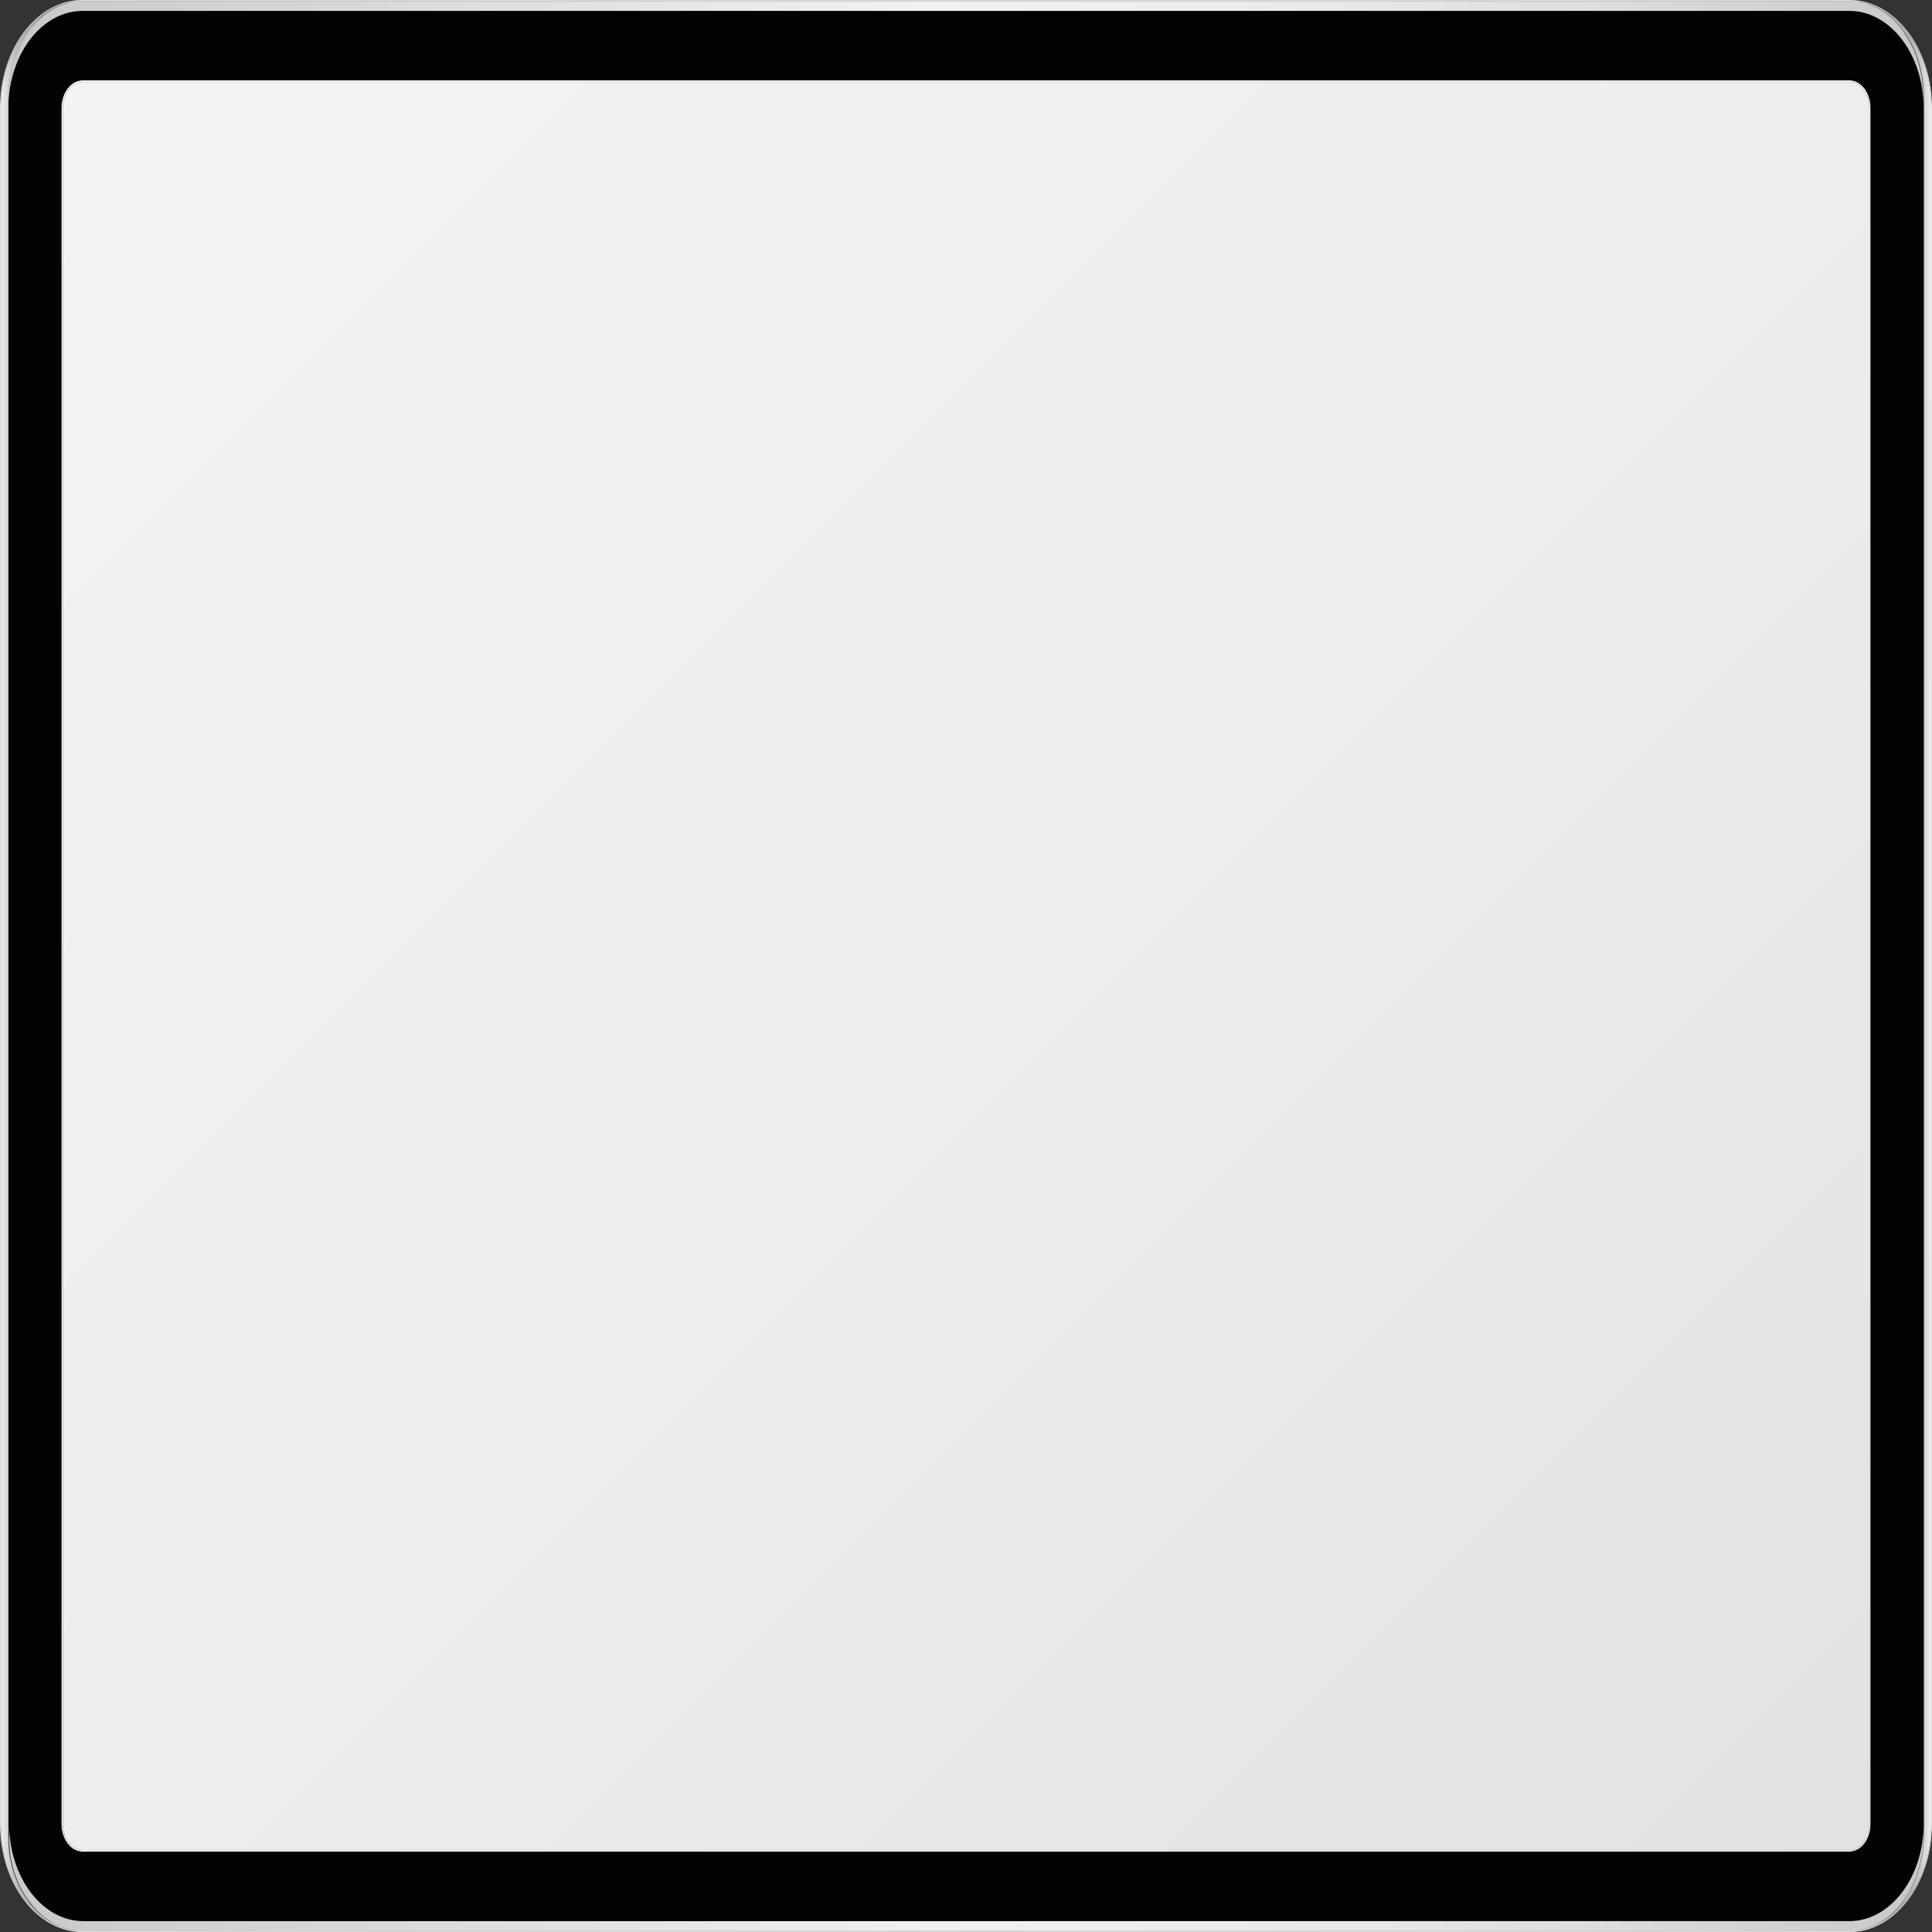
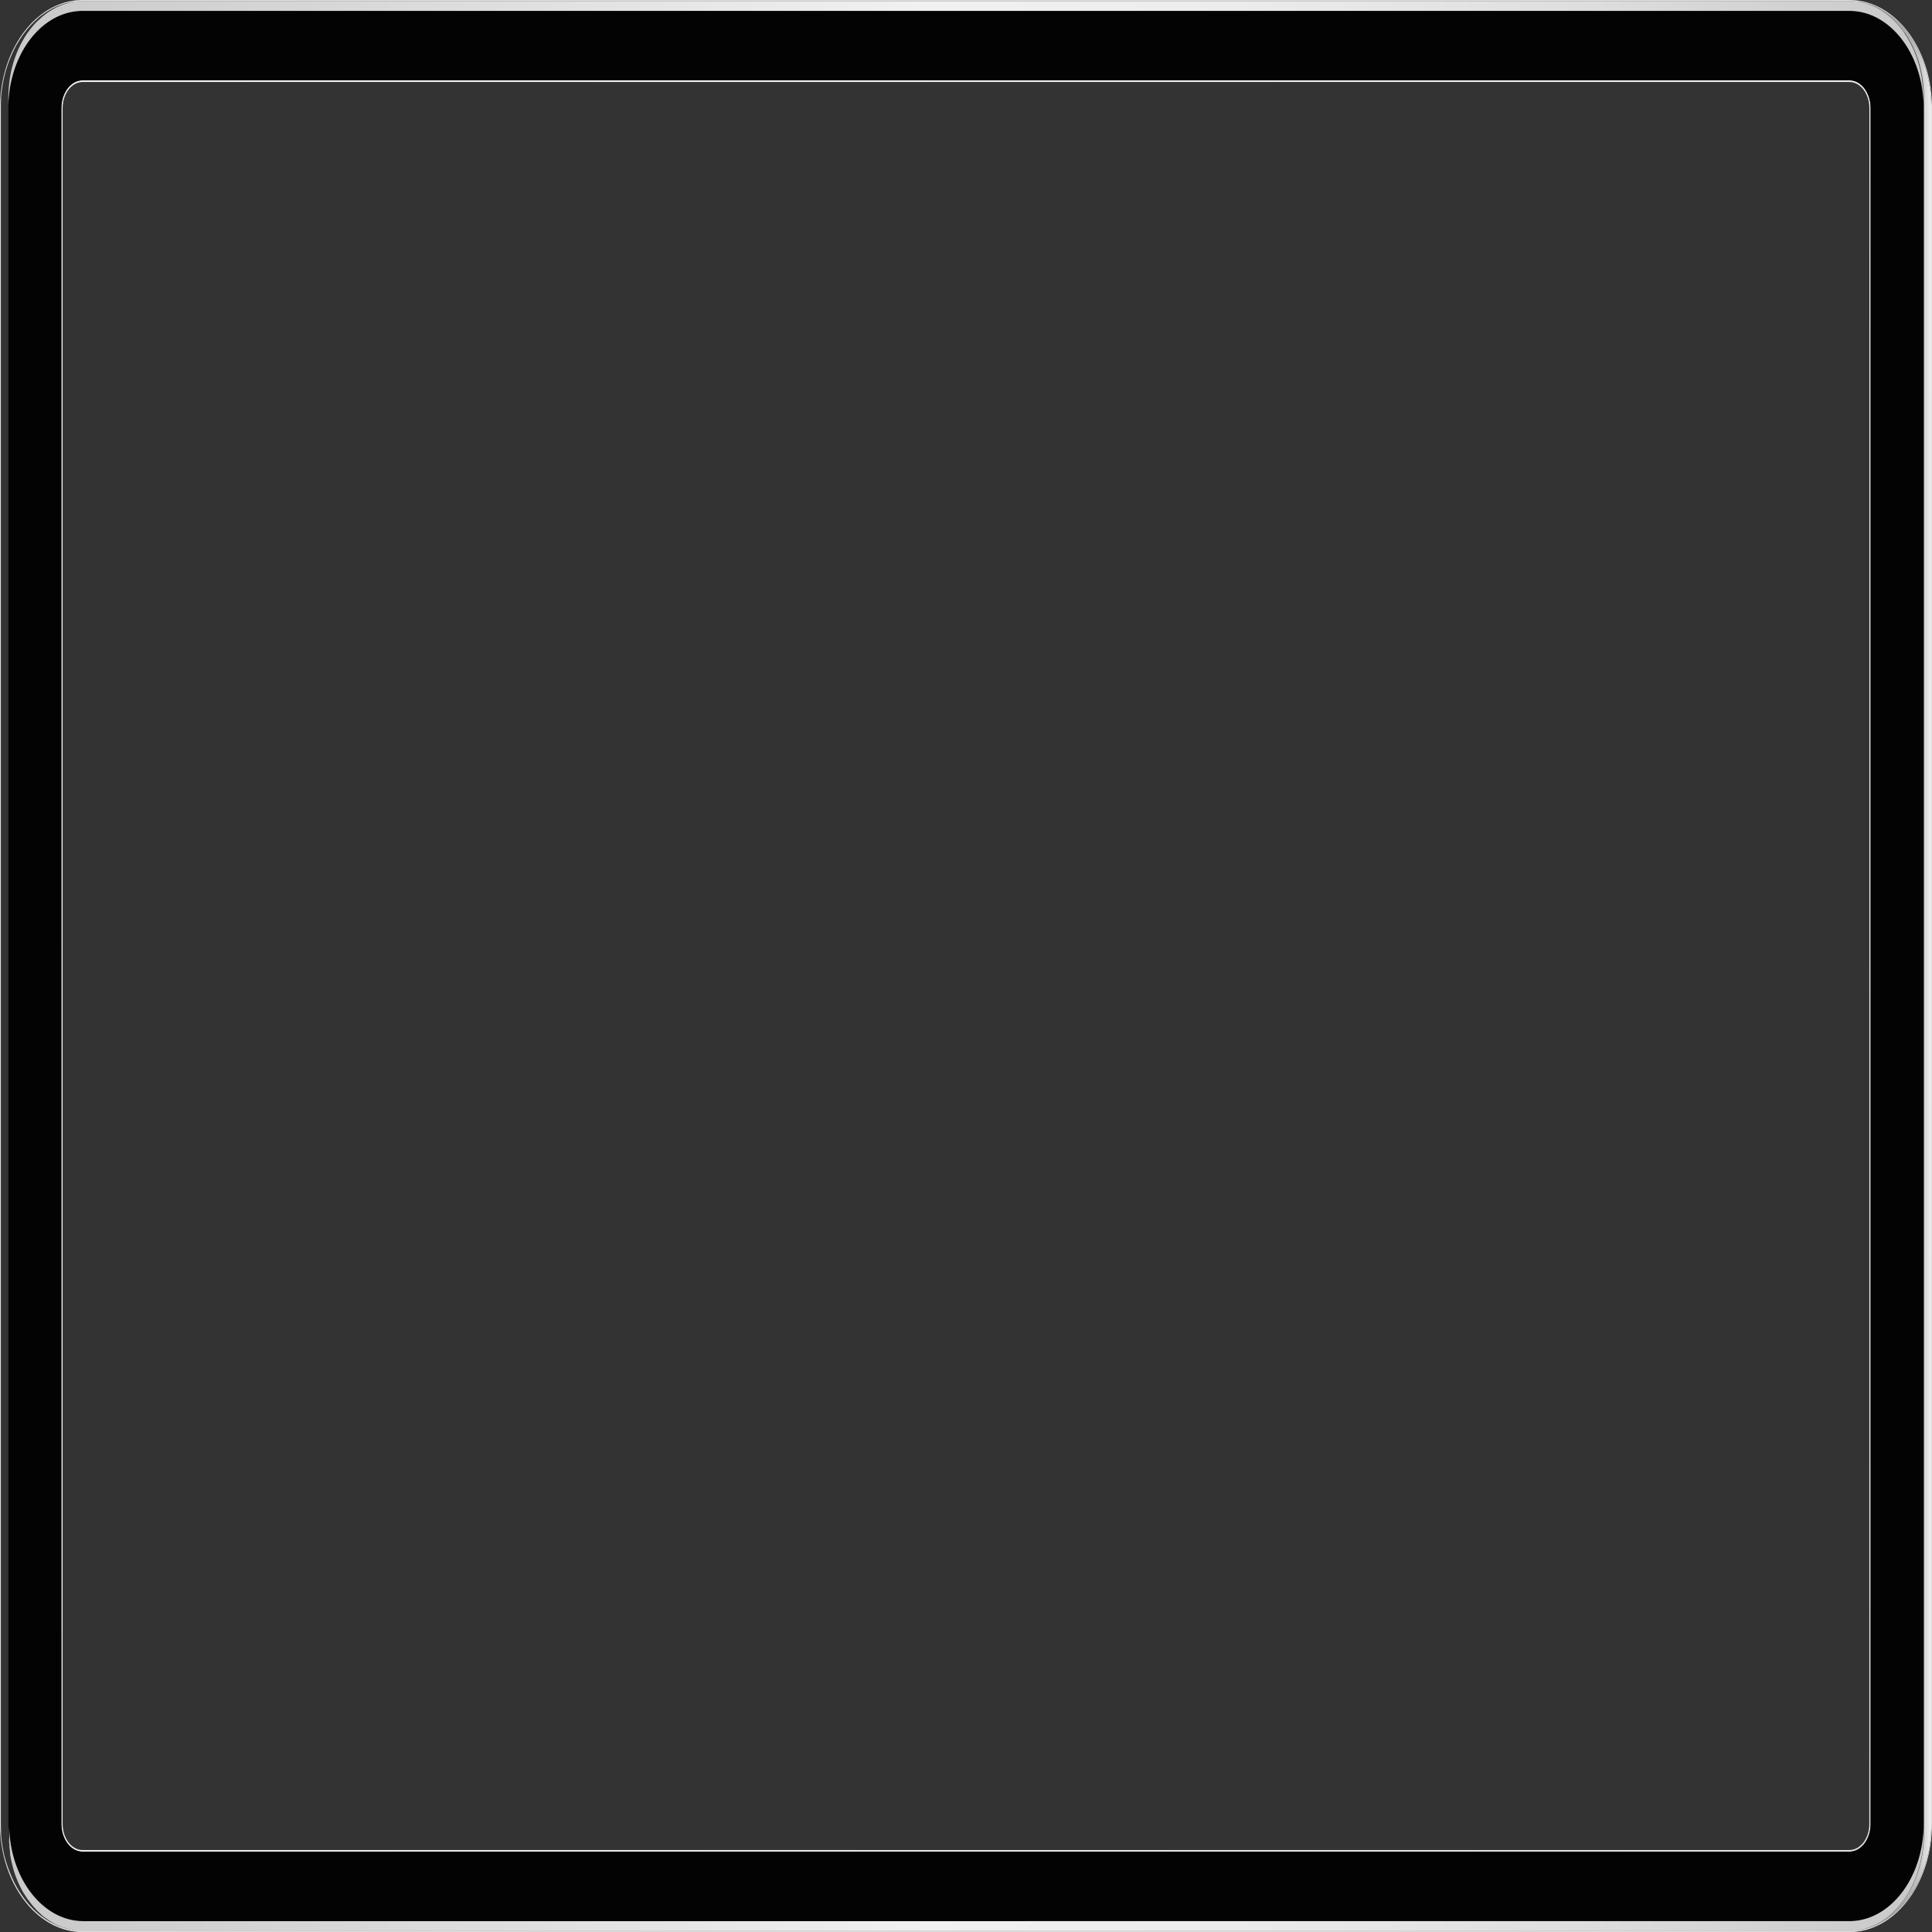
<svg xmlns="http://www.w3.org/2000/svg" xmlns:xlink="http://www.w3.org/1999/xlink" viewBox="0 0 553.98 553.98">
  <rect x="0" y="0" width="553.98" height="553.98" fill="#333333" stroke="none" />
  <defs>
    <style>.cls-1{fill:none;}.cls-2{fill:#dfdfdf;}.cls-3{fill:url(#linear-gradient);}.cls-4{fill:url(#linear-gradient-2);}.cls-5{fill:#030303;}.cls-6{fill:url(#linear-gradient-3);}.cls-7{fill:url(#linear-gradient-4);}.cls-8{fill:url(#linear-gradient-5);}.cls-9{fill:url(#linear-gradient-6);}</style>
    <linearGradient id="linear-gradient" x1="-689.57" y1="-689.57" x2="-180.86" y2="-180.86" gradientTransform="translate(712.21 712.21)" gradientUnits="userSpaceOnUse">
      <stop offset="0" stop-color="#f2f3f4" />
      <stop offset="0.48" stop-color="#eeeeef" />
      <stop offset="1" stop-color="#e2e2e2" />
    </linearGradient>
    <linearGradient id="linear-gradient-2" x1="-689.87" y1="-689.87" x2="-180.56" y2="-180.56" xlink:href="#linear-gradient" />
    <linearGradient id="linear-gradient-3" x1="-711.99" y1="-435.19" x2="-689.62" y2="-435.19" gradientTransform="translate(712.21 712.21)" gradientUnits="userSpaceOnUse">
      <stop offset="0" stop-color="#f1f1f1" />
      <stop offset="0.06" stop-color="#ddd" />
      <stop offset="0.15" stop-color="#c7c7c7" />
      <stop offset="0.25" stop-color="#b6b6b6" />
      <stop offset="0.37" stop-color="#aaa" />
      <stop offset="0.54" stop-color="#a3a3a3" />
      <stop offset="1" stop-color="#a1a1a1" />
    </linearGradient>
    <linearGradient id="linear-gradient-4" x1="-180.18" y1="-435.22" x2="-158.44" y2="-435.22" gradientTransform="translate(712.21 712.21)" gradientUnits="userSpaceOnUse">
      <stop offset="0" stop-color="#a1a1a1" />
      <stop offset="0.46" stop-color="#a3a3a3" />
      <stop offset="0.63" stop-color="#aaa" />
      <stop offset="0.75" stop-color="#b6b6b6" />
      <stop offset="0.85" stop-color="#c7c7c7" />
      <stop offset="0.94" stop-color="#ddd" />
      <stop offset="1" stop-color="#f1f1f1" />
    </linearGradient>
    <linearGradient id="linear-gradient-5" x1="-709.82" y1="-696.56" x2="-160.61" y2="-696.56" gradientTransform="translate(712.21 712.21)" gradientUnits="userSpaceOnUse">
      <stop offset="0" stop-color="#c9c9c9" />
      <stop offset="0.48" stop-color="#f1f1f1" />
      <stop offset="0.64" stop-color="#ececec" />
      <stop offset="0.82" stop-color="#dedede" />
      <stop offset="1" stop-color="#c9c9c9" />
    </linearGradient>
    <linearGradient id="linear-gradient-6" x1="-709.82" y1="-173.87" x2="-160.61" y2="-173.87" xlink:href="#linear-gradient-5" />
  </defs>
  <g id="Слой_2" data-name="Слой 2">
    <g id="object">
      <path class="cls-1" d="M553.65,28a37.42,37.42,0,0,0-.46-3.72c0-.24-.08-.48-.13-.72s-.08-.43-.12-.62a36.66,36.66,0,0,0-1.86-6.18l-.26-.63c-.36-.86-.76-1.68-1.18-2.49l-.3-.56c-.19-.34-.38-.68-.59-1a29.37,29.37,0,0,0-1.67-2.5c-.13-.18-.26-.35-.4-.52a2.94,2.94,0,0,0-.2-.26,2.36,2.36,0,0,0-.2-.23,7.8,7.8,0,0,0-.63-.75c-.19-.23-.4-.46-.61-.68l-.26-.27a.81.81,0,0,0-.16-.16L543.94,6a.13.13,0,0,1-.06,0c-.28-.26-.57-.51-.85-.75l-.09-.08c-.28-.24-.56-.46-.85-.67s-.64-.48-1-.7L541,3.65a9.13,9.13,0,0,0-.84-.53c-.33-.21-.67-.4-1-.58s-.69-.36-1-.52A18.25,18.25,0,0,0,534.83.86c-.38-.1-.76-.19-1.13-.25a8.66,8.66,0,0,0-1-.16l-.16,0a2.84,2.84,0,0,0-.51,0q-.31,0-.63-.06c-.36,0-.72,0-1.09,0H23.68c-.37,0-.73,0-1.1,0L22,.38a2.94,2.94,0,0,0-.51,0l-.16,0a8.5,8.5,0,0,0-1,.16,10.84,10.84,0,0,0-1.13.25A18,18,0,0,0,15.91,2c-.36.16-.71.33-1.05.52s-.68.37-1,.58-.57.34-.84.53l-.15.11c-.33.22-.66.45-1,.7s-.57.43-.85.67L11,5.21c-.28.24-.57.49-.85.75a.12.12,0,0,1,0,0c-.24.22-.46.45-.68.68a.81.81,0,0,0-.16.16c-.09.08-.18.18-.27.27s-.42.45-.61.68a7.8,7.8,0,0,0-.63.75,2.36,2.36,0,0,0-.2.23L7.3,9c-.14.17-.27.34-.4.52a29.37,29.37,0,0,0-1.67,2.5c-.2.33-.4.67-.59,1l-.3.56c-.42.81-.81,1.63-1.17,2.49q-.13.3-.27.63A36.66,36.66,0,0,0,1,22.93c0,.19-.08.41-.12.62s-.09.48-.13.72C.58,25.49.43,26.72.33,28c0,.24,0,.48,0,.72,0,.76-.06,1.53-.06,2.3V523c0,.76,0,1.53.06,2.29,0,.22,0,.43,0,.65a36.18,36.18,0,0,0,.46,3.8c0,.24.08.47.13.71s.06.35.1.53a36.53,36.53,0,0,0,1.88,6.27c.08.22.17.43.27.64.18.43.36.85.57,1.27.08.19.18.39.28.58s.2.4.3.59c.29.55.59,1.1.91,1.62.14.23.27.45.42.67s.44.68.67,1l.42.57c.24.35.5.68.76,1l0,0c.52.65,1.07,1.27,1.64,1.86l0,0a21.43,21.43,0,0,0,2.68,2.39c.31.25.64.49,1,.71l.15.1c.27.19.56.37.84.53a11.41,11.41,0,0,0,1,.58c.35.19.7.36,1.05.52s.68.32,1,.45l.06,0c.35.14.7.26,1.06.38s.73.22,1.1.31.75.19,1.13.26.66.12,1,.16l.16,0c.54.06,1.09.11,1.64.13H530.91c.55,0,1.09-.07,1.63-.13l.16,0c.34,0,.66-.1,1-.16s.75-.16,1.13-.26.73-.19,1.1-.31.71-.24,1.05-.38l.06,0c.35-.13.7-.29,1-.45s.69-.33,1-.52a11.41,11.41,0,0,0,1-.58,9.13,9.13,0,0,0,.84-.53l.16-.1c.32-.22.65-.46,1-.71a22.24,22.24,0,0,0,2.69-2.39l0,0a24.22,24.22,0,0,0,1.64-1.86l0,0c.26-.32.52-.65.76-1l.42-.57c.23-.35.46-.68.67-1s.29-.44.42-.67c.32-.52.63-1.07.91-1.62a6.54,6.54,0,0,0,.3-.59l.29-.58c.2-.42.39-.84.57-1.27.09-.21.18-.42.26-.64A35.66,35.66,0,0,0,553,531c0-.18.07-.36.1-.53s.1-.47.13-.71c.22-1.24.37-2.51.47-3.8,0-.22,0-.43,0-.65,0-.76.07-1.53.07-2.29V31c0-.77,0-1.54-.07-2.3C553.69,28.47,553.67,28.23,553.65,28Zm-2.06,495c0,15.37-9.54,27.87-21.28,27.87H23.68c-11.74,0-21.29-12.5-21.29-27.87V31c0-15.38,9.55-27.88,21.29-27.88H530.31c11.74,0,21.28,12.5,21.28,27.88Z" />
      <path class="cls-2" d="M530.31,0H23.68C10.62,0,0,13.91,0,31V523c0,17.09,10.62,31,23.68,31H530.31c13.05,0,23.67-13.91,23.67-31V31C554,13.91,543.36,0,530.31,0Zm23.46,523c0,.76,0,1.53-.07,2.29,0,.22,0,.43,0,.65-.1,1.29-.25,2.56-.47,3.8,0,.24-.08.47-.13.71s-.06.35-.1.53a35.66,35.66,0,0,1-1.88,6.27c-.08.22-.17.43-.26.64-.18.43-.37.85-.57,1.27l-.29.58a6.54,6.54,0,0,1-.3.59c-.28.55-.59,1.1-.91,1.62-.13.23-.27.45-.42.67s-.44.68-.67,1l-.42.57c-.24.35-.5.68-.76,1l0,0a24.22,24.22,0,0,1-1.64,1.86l0,0a22.24,22.24,0,0,1-2.69,2.39c-.31.25-.64.49-1,.71l-.16.1a9.13,9.13,0,0,1-.84.53,11.41,11.41,0,0,1-1,.58c-.35.19-.69.36-1,.52s-.69.32-1,.45l-.06,0c-.34.14-.7.26-1.05.38s-.74.22-1.1.31-.76.19-1.13.26-.66.12-1,.16l-.16,0c-.54.06-1.08.11-1.63.13H23.08c-.55,0-1.1-.07-1.64-.13l-.16,0c-.33,0-.66-.1-1-.16s-.76-.16-1.13-.26-.74-.19-1.1-.31-.71-.24-1.06-.38l-.06,0c-.35-.13-.69-.29-1-.45s-.7-.33-1.05-.52a11.41,11.41,0,0,1-1-.58c-.28-.16-.57-.34-.84-.53l-.15-.1c-.33-.22-.66-.46-1-.71a21.43,21.43,0,0,1-2.68-2.39l0,0c-.57-.59-1.12-1.21-1.64-1.86l0,0c-.26-.32-.52-.65-.76-1l-.42-.57c-.23-.35-.46-.68-.67-1s-.28-.44-.42-.67c-.32-.52-.62-1.07-.91-1.62-.1-.19-.21-.39-.3-.59s-.2-.39-.28-.58c-.21-.42-.39-.84-.57-1.27-.1-.21-.19-.42-.27-.64A36.53,36.53,0,0,1,1,531c0-.18-.07-.36-.1-.53s-.09-.47-.13-.71a36.18,36.18,0,0,1-.46-3.8c0-.22,0-.43,0-.65,0-.76-.06-1.53-.06-2.29V31c0-.77,0-1.54.06-2.3,0-.24,0-.48,0-.72.1-1.27.25-2.5.46-3.72,0-.24.08-.48.13-.72s.08-.43.12-.62A36.66,36.66,0,0,1,2.9,16.75q.14-.33.27-.63c.36-.86.75-1.68,1.17-2.49l.3-.56c.19-.34.39-.68.59-1A29.37,29.37,0,0,1,6.9,9.56c.13-.18.26-.35.4-.52l.2-.26a2.36,2.36,0,0,1,.2-.23,7.8,7.8,0,0,1,.63-.75c.19-.23.4-.46.61-.68s.18-.19.27-.27a.81.81,0,0,1,.16-.16c.22-.23.44-.46.68-.68a.12.12,0,0,0,0,0c.28-.26.57-.51.85-.75L11,5.13c.28-.24.56-.46.85-.67s.64-.48,1-.7L13,3.65c.27-.19.56-.37.84-.53s.67-.4,1-.58.69-.36,1.05-.52A18,18,0,0,1,19.16.86,10.84,10.84,0,0,1,20.29.61a8.5,8.5,0,0,1,1-.16l.16,0a2.94,2.94,0,0,1,.51,0l.63-.06c.37,0,.73,0,1.1,0H530.31c.37,0,.73,0,1.09,0s.42,0,.63.06a2.84,2.84,0,0,1,.51,0l.16,0a8.66,8.66,0,0,1,1,.16c.37.06.75.15,1.13.25A18.25,18.25,0,0,1,538.08,2c.35.16.7.33,1,.52s.68.37,1,.58a9.13,9.13,0,0,1,.84.53l.16.11c.32.22.65.45,1,.7s.57.43.85.67l.09.08c.28.24.57.49.85.75a.13.13,0,0,0,.06,0l.68.68a.81.81,0,0,1,.16.16l.26.27c.21.22.42.45.61.68a7.8,7.8,0,0,1,.63.75,2.36,2.36,0,0,1,.2.23,2.94,2.94,0,0,1,.2.26c.14.17.27.34.4.52a29.37,29.37,0,0,1,1.67,2.5c.21.33.4.67.59,1l.3.56c.42.81.82,1.63,1.18,2.49l.26.63a36.66,36.66,0,0,1,1.86,6.18c0,.19.09.41.12.62s.1.48.13.72a37.42,37.42,0,0,1,.46,3.72c0,.24,0,.48.05.72,0,.76.07,1.53.07,2.3Z" />
-       <path class="cls-3" d="M530.31,23.52H23.68C20.53,23.52,18,26.88,18,31V523c0,4.12,2.57,7.48,5.72,7.48H530.31c3.15,0,5.71-3.36,5.71-7.48V31C536,26.88,533.46,23.52,530.31,23.52Z" />
      <path class="cls-4" d="M530.31,23.05H23.68c-3.35,0-6.08,3.57-6.08,8V523c0,4.38,2.73,7.95,6.08,7.95H530.31c3.35,0,6.07-3.57,6.07-7.95V31C536.38,26.62,533.66,23.05,530.31,23.05ZM536,523c0,4.12-2.56,7.48-5.71,7.48H23.68c-3.15,0-5.72-3.36-5.72-7.48V31c0-4.13,2.57-7.49,5.72-7.49H530.31c3.15,0,5.71,3.36,5.71,7.49Z" />
      <path class="cls-5" d="M530.31,3.13H23.68C11.94,3.13,2.39,15.63,2.39,31V523c0,15.37,9.55,27.87,21.29,27.87H530.31c11.74,0,21.28-12.5,21.28-27.87V31C551.59,15.63,542.05,3.13,530.31,3.13ZM536.38,523c0,4.38-2.72,7.95-6.07,7.95H23.68c-3.35,0-6.08-3.57-6.08-7.95V31c0-4.39,2.73-8,6.08-8H530.31c3.35,0,6.07,3.57,6.07,8Z" />
-       <path class="cls-6" d="M22.58,553.66l-.76-.07-.38,0-.16,0-1-.16-1.13-.26-1.1-.31L17,552.43l-.06,0c-.35-.14-.69-.3-1-.45s-.71-.33-1.05-.52-.68-.37-1-.58l-.84-.53-.15-.1c-.33-.23-.66-.46-1-.71a23.15,23.15,0,0,1-2.68-2.39l0,0c-.57-.59-1.12-1.22-1.64-1.86l0,0c-.26-.32-.51-.65-.76-1l-.42-.57c-.22-.34-.45-.68-.67-1s-.28-.44-.42-.67c-.31-.52-.62-1.07-.91-1.62l-.3-.59-.28-.58c-.21-.42-.39-.84-.57-1.27l-.27-.64A36.53,36.53,0,0,1,1,531c0-.17-.07-.35-.1-.53s-.09-.47-.13-.71a36.18,36.18,0,0,1-.46-3.8c0-.22,0-.43,0-.65,0-.76-.06-1.53-.06-2.29V31c0-.77,0-1.54.06-2.3,0-.24,0-.48,0-.72.1-1.27.25-2.5.46-3.72,0-.24.08-.48.13-.72s.08-.43.12-.62A36.66,36.66,0,0,1,2.9,16.75q.14-.33.27-.63c.36-.86.75-1.68,1.17-2.49l.3-.56c.19-.34.39-.68.59-1A29.37,29.37,0,0,1,6.9,9.56c.13-.18.26-.35.4-.52l.2-.26a2.36,2.36,0,0,1,.2-.23,7.8,7.8,0,0,1,.63-.75c.19-.23.4-.46.61-.68s.18-.19.27-.27a.81.81,0,0,1,.16-.16c.22-.23.44-.46.68-.68a.12.12,0,0,0,0,0c.28-.26.57-.51.85-.75L11,5.13l.85-.67c.31-.25.64-.48,1-.7L13,3.65l.84-.53c.33-.21.67-.4,1-.58s.69-.36,1.05-.52A19.64,19.64,0,0,1,19.16.86c.37-.09.74-.18,1.13-.25s.66-.12,1-.16l.16,0a2.94,2.94,0,0,1,.51,0l-.41,0c-.35,0-.69.1-1,.17A4.31,4.31,0,0,0,20,.71L19.4.85c-.31.08-.62.17-.92.28s-.65.22-1,.35-.53.22-.79.34a14.06,14.06,0,0,0-1.63.85,5,5,0,0,0-.5.29q-.37.22-.75.48l-.06.05c-.29.2-.56.4-.84.61l0,0-.58.46c-.17.13-.34.28-.5.42a.94.94,0,0,0-.1.1L11,5.83c-.24.24-.49.49-.73.75a.8.8,0,0,0-.15.17c-.24.24-.47.51-.7.79s-.5.61-.74.92S8.21,9,8,9.3l-.17.24-.58.9a11.37,11.37,0,0,0-.63,1.06c-.17.28-.33.57-.47.86a4.76,4.76,0,0,0-.24.45c-.1.18-.19.37-.28.56s-.18.36-.26.55c-.17.37-.33.74-.48,1.12s-.19.47-.28.71c-.21.55-.41,1.11-.59,1.69L3.85,18c-.08.29-.16.57-.24.87s-.2.75-.29,1.12-.17.77-.25,1.16a.13.13,0,0,0,0,.06c-.08.43-.16.85-.23,1.28,0,0,0,.05,0,.07,0,.32-.1.64-.13,1a35.34,35.34,0,0,0-.3,4.64V525.82c0,.55,0,1.11,0,1.65,0,.3,0,.59,0,.87s0,.5.06.74l0,.36c0,.33.07.65.12,1a.53.53,0,0,0,0,.13c0,.2,0,.4.08.6l0,.29a.3.3,0,0,1,0,.1c0,.3.09.58.15.87,0,.13,0,.25.07.37.08.41.17.82.26,1.22s.19.79.3,1.17l0,.05c0,.2.1.39.16.58a.24.24,0,0,1,0,.08c.06.21.13.42.19.63l0,0c.19.58.38,1.14.59,1.69l.28.7c.15.38.31.75.48,1.12.08.19.17.37.26.55s.18.38.28.57a3.75,3.75,0,0,0,.24.44c.14.3.3.58.47.87a11.22,11.22,0,0,0,.63,1c.16.27.33.53.51.79l.07.11.17.24.06.08.56.76q.28.39.57.72l0,0a3.73,3.73,0,0,0,.26.3c.18.22.36.42.54.61l.18.2c.24.26.48.51.73.75a6.67,6.67,0,0,0,.55.52l.06.06.43.39c.25.21.5.42.76.62l.05,0c.17.13.35.27.53.39a3.15,3.15,0,0,0,.29.22l.57.38a8.81,8.81,0,0,0,.77.47,6.32,6.32,0,0,0,.56.33l.21.12c.2.1.41.21.62.3s.25.12.38.18l.08,0,.7.29a6.92,6.92,0,0,0,.76.28l.1,0,.26.08c.24.09.48.15.73.22h0a6,6,0,0,0,.61.14,4.37,4.37,0,0,0,.49.12l1,.17C21.88,553.6,22.24,553.64,22.58,553.66Z" />
      <path class="cls-2" d="M23.68,553.7c-.37,0-.73,0-1.1,0C23,553.68,23.31,553.7,23.68,553.7Z" />
      <path class="cls-7" d="M553.77,31V523c0,.76,0,1.53-.07,2.29,0,.22,0,.43,0,.65-.1,1.29-.25,2.56-.47,3.8,0,.24-.08.47-.13.71s-.06.36-.1.53a35.66,35.66,0,0,1-1.88,6.27c-.09.21-.18.43-.26.64-.18.43-.37.85-.57,1.27l-.29.58-.3.59c-.29.55-.6,1.1-.91,1.62-.13.23-.27.45-.42.67s-.45.69-.67,1l-.42.57c-.25.35-.5.68-.76,1l0,0c-.52.64-1.07,1.27-1.64,1.86l0,0a24.09,24.09,0,0,1-2.69,2.39c-.31.25-.64.48-1,.71l-.16.1c-.27.18-.55.36-.84.53s-.67.4-1,.58-.69.36-1,.52-.69.31-1,.45l-.06,0-1.05.38-1.1.31-1.13.26-1,.16-.16,0-.38,0,.28,0c.35,0,.7-.1,1-.17a4.37,4.37,0,0,0,.49-.12c.21,0,.41-.08.62-.14l1-.31c.29-.1.58-.2.86-.32l.7-.29c.44-.2.87-.41,1.29-.64l.57-.33a7.39,7.39,0,0,0,.76-.47l.57-.38.3-.22c.19-.13.38-.28.57-.43s.51-.41.76-.62l.43-.39a8.36,8.36,0,0,0,.61-.58c.25-.24.49-.48.73-.75a1.62,1.62,0,0,0,.18-.2,6.35,6.35,0,0,0,.54-.61,3.73,3.73,0,0,0,.26-.3c.21-.25.41-.49.61-.77s.42-.55.62-.84l.17-.24.59-.9q.33-.51.63-1c.16-.29.32-.57.47-.87l.24-.44.27-.57c.09-.18.18-.36.26-.55.17-.37.33-.74.49-1.12l.27-.7c.21-.55.41-1.11.6-1.69.07-.23.13-.46.2-.68s.14-.47.2-.71.2-.77.3-1.17.18-.81.26-1.22.17-.89.24-1.34.1-.68.14-1a36.25,36.25,0,0,0,.29-4.59V28.16a35.34,35.34,0,0,0-.3-4.64c0-.32-.08-.64-.13-1,0,0,0,0,0-.07-.06-.43-.14-.85-.23-1.28a.13.13,0,0,0,0-.06c-.08-.39-.16-.78-.25-1.16s-.18-.75-.28-1.12-.16-.58-.25-.87-.12-.38-.17-.56c-.19-.58-.39-1.14-.6-1.69l-.27-.71c-.16-.38-.32-.75-.49-1.12-.08-.19-.17-.37-.26-.55l-.27-.56-.24-.45c-.15-.29-.31-.58-.47-.86s-.41-.72-.63-1.06-.4-.6-.59-.9L546,9.3c-.2-.29-.41-.57-.62-.84s-.49-.63-.74-.92-.46-.55-.69-.79a1.29,1.29,0,0,0-.16-.17c-.24-.26-.48-.51-.73-.75s-.51-.49-.77-.72l-.11-.1-.49-.42-.58-.46,0,0-.83-.61-.07-.05c-.24-.17-.5-.33-.75-.48s-.33-.21-.49-.29a13.42,13.42,0,0,0-1.64-.85c-.26-.12-.52-.24-.79-.34s-.65-.25-1-.35-.6-.2-.91-.28L534,.71a4.31,4.31,0,0,0-.49-.11c-.34-.07-.69-.13-1-.17l-.41,0a2.84,2.84,0,0,1,.51,0l.16,0c.34,0,.67.1,1,.16s.75.16,1.13.25A20,20,0,0,1,538.08,2c.35.16.7.33,1,.52s.68.37,1,.58.57.35.84.53l.16.11c.32.22.65.45,1,.7l.85.67.09.08c.28.24.57.49.85.75a.13.13,0,0,0,.06,0l.68.68a.81.81,0,0,1,.16.16l.26.27c.21.22.42.45.61.68a7.8,7.8,0,0,1,.63.75,2.36,2.36,0,0,1,.2.23,2.94,2.94,0,0,1,.2.26c.14.17.27.34.4.52a29.37,29.37,0,0,1,1.67,2.5c.21.33.4.67.59,1l.3.56c.42.81.82,1.63,1.18,2.49l.26.63a36.66,36.66,0,0,1,1.86,6.18c0,.19.09.41.12.62s.1.48.13.72a37.42,37.42,0,0,1,.46,3.72c0,.24,0,.48.05.72C553.74,29.47,553.77,30.24,553.77,31Z" />
      <path class="cls-2" d="M530.31,553.7c.36,0,.73,0,1.09,0C531,553.69,530.67,553.7,530.31,553.7Z" />
      <path class="cls-8" d="M551.59,28.16V31c0-15.38-9.54-27.88-21.28-27.88H23.68C11.94,3.13,2.39,15.63,2.39,31V28.16a35.34,35.34,0,0,1,.3-4.64c0-.32.08-.64.13-1,0,0,0,0,0-.07.07-.43.15-.85.23-1.28a.13.13,0,0,1,0-.06c.08-.39.16-.78.25-1.16s.19-.75.29-1.12.16-.58.24-.87L4,17.44c.18-.58.38-1.14.59-1.69.09-.24.18-.48.28-.71s.31-.75.48-1.12c.08-.19.17-.37.26-.55s.18-.38.28-.56a3.21,3.21,0,0,1,.24-.45c.14-.29.3-.58.47-.86s.41-.72.63-1.06l.58-.9L8,9.3l.62-.84c.24-.31.49-.63.74-.92s.46-.53.7-.79a.8.8,0,0,1,.15-.17L11,5.83l.78-.72a.94.94,0,0,1,.1-.1c.16-.14.33-.29.5-.42l.58-.46,0,0c.28-.21.55-.41.84-.61l.06-.05q.38-.25.75-.48a5,5,0,0,1,.5-.29,14.06,14.06,0,0,1,1.63-.85c.26-.12.53-.24.79-.34s.65-.25,1-.35.61-.2.92-.28L20,.71A4.31,4.31,0,0,1,20.5.6c.35-.07.69-.13,1-.17l.41,0,.63-.06c.37,0,.73,0,1.1,0H530.31c.37,0,.73,0,1.09,0s.42,0,.63.06l.41,0c.35,0,.7.1,1,.17a4.31,4.31,0,0,1,.49.11l.62.14c.31.08.61.17.91.28s.65.23,1,.35.53.22.79.34a13.42,13.42,0,0,1,1.64.85c.16.08.33.19.49.29s.51.31.75.48l.07.05.83.61,0,0,.58.46.49.42.11.1c.26.23.52.48.77.72s.49.5.73.75a1.29,1.29,0,0,1,.16.17c.23.26.47.52.69.79s.5.61.74.92l.62.84.17.24c.19.3.39.6.59.9s.42.7.63,1.06.32.57.47.86l.24.45.27.56c.09.18.18.36.26.55.17.37.33.74.49,1.12l.27.71c.21.55.41,1.11.6,1.69,0,.18.11.37.17.56s.17.57.25.87.19.75.28,1.12.17.77.25,1.16a.13.13,0,0,1,0,.06c.09.43.17.85.23,1.28,0,0,0,.05,0,.07.05.32.1.64.13,1A35.34,35.34,0,0,1,551.59,28.16Z" />
      <path class="cls-9" d="M551.59,523v2.84a36.25,36.25,0,0,1-.29,4.59c0,.34-.08.69-.14,1s-.15.91-.24,1.34-.17.82-.26,1.22-.19.79-.3,1.17-.13.48-.2.71-.13.45-.2.68c-.19.58-.39,1.14-.6,1.69l-.27.7c-.16.38-.32.75-.49,1.12-.08.19-.17.37-.26.55l-.27.57-.24.44c-.15.3-.31.58-.47.87s-.42.71-.63,1l-.59.9-.17.24c-.2.28-.41.57-.62.84l-.61.77a3.73,3.73,0,0,1-.26.3c-.17.21-.35.41-.54.61a1.62,1.62,0,0,1-.18.2c-.24.26-.47.51-.73.75s-.4.39-.61.58l-.43.39c-.25.21-.5.42-.76.62s-.38.3-.57.43l-.3.22-.57.38a7.39,7.39,0,0,1-.76.47l-.57.33c-.42.23-.85.44-1.29.64l-.7.29c-.28.12-.57.22-.86.32l-1,.31c-.21.06-.41.1-.62.14a4.37,4.37,0,0,1-.49.12l-1,.17-.28,0-.76.07-.49,0H23.08l-.5,0-.76-.07-.28,0-1-.17a4.37,4.37,0,0,1-.49-.12,6,6,0,0,1-.61-.14h0c-.25-.07-.49-.13-.73-.22l-.26-.08-.1,0a6.92,6.92,0,0,1-.76-.28l-.7-.29-.08,0c-.13-.06-.26-.11-.38-.18s-.42-.2-.62-.3l-.21-.12a6.32,6.32,0,0,1-.56-.33,8.81,8.81,0,0,1-.77-.47l-.57-.38a3.15,3.15,0,0,1-.29-.22c-.18-.12-.36-.26-.53-.39l-.05,0c-.26-.2-.51-.41-.76-.62l-.43-.39-.06-.06-.55-.52c-.25-.24-.49-.49-.73-.75l-.18-.2-.54-.61a3.73,3.73,0,0,1-.26-.3l0,0q-.3-.36-.57-.72l-.56-.76L8,544.68l-.17-.24-.07-.11-.51-.79q-.33-.51-.63-1c-.17-.29-.33-.57-.47-.87a3.75,3.75,0,0,1-.24-.44c-.1-.19-.19-.38-.28-.57s-.18-.36-.26-.55c-.17-.37-.33-.74-.48-1.12l-.28-.7c-.21-.55-.4-1.11-.59-1.69l0,0c-.06-.21-.13-.43-.19-.63a.24.24,0,0,0,0-.08c-.06-.19-.11-.38-.16-.58l0-.05c-.11-.38-.2-.77-.3-1.17s-.18-.81-.26-1.22c0-.12-.05-.24-.07-.37-.06-.29-.11-.57-.15-.87a.3.3,0,0,0,0-.1l0-.29c0-.2-.06-.4-.08-.6a.53.53,0,0,1,0-.13c0-.32-.08-.64-.12-1l0-.36c0-.24,0-.49-.06-.74s0-.57,0-.87c0-.54,0-1.1,0-1.65V523c0,15.37,9.55,27.87,21.29,27.87H530.31C542.05,550.85,551.59,538.35,551.59,523Z" />
    </g>
  </g>
</svg>